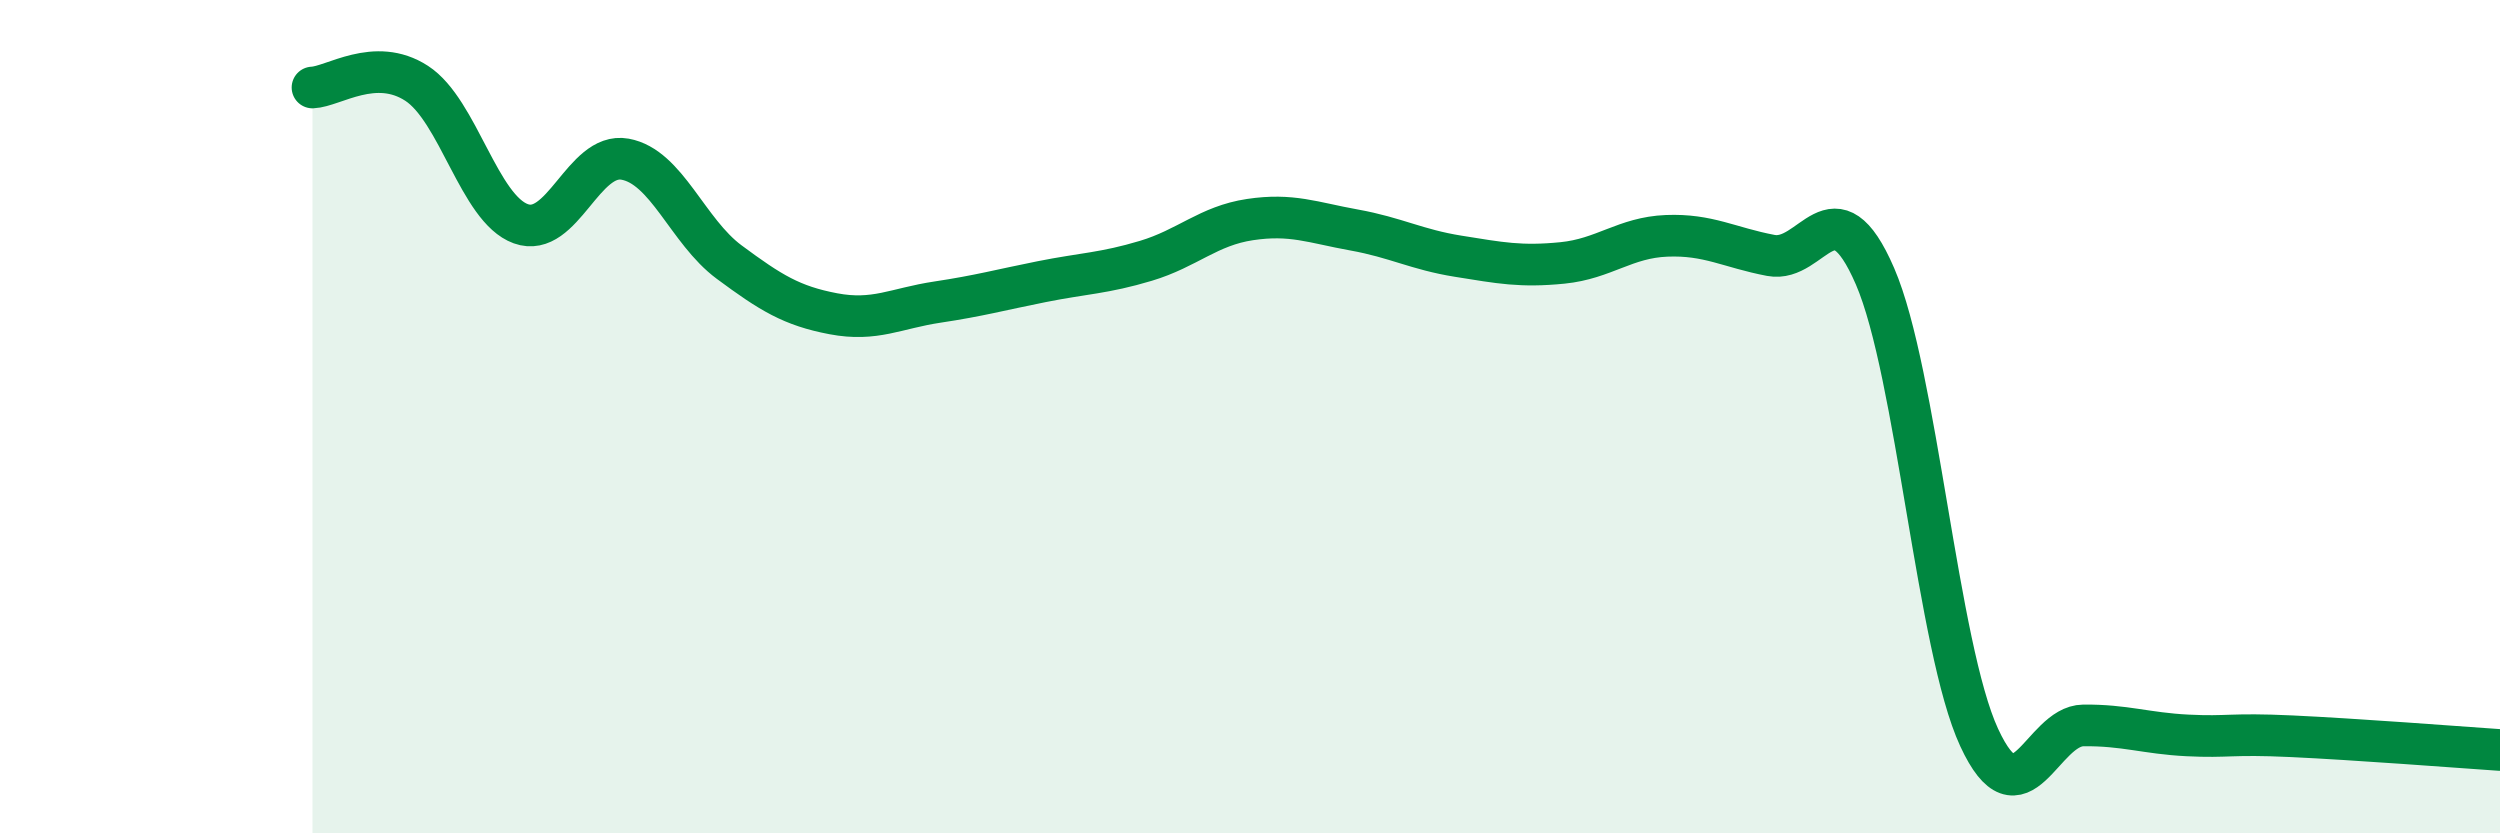
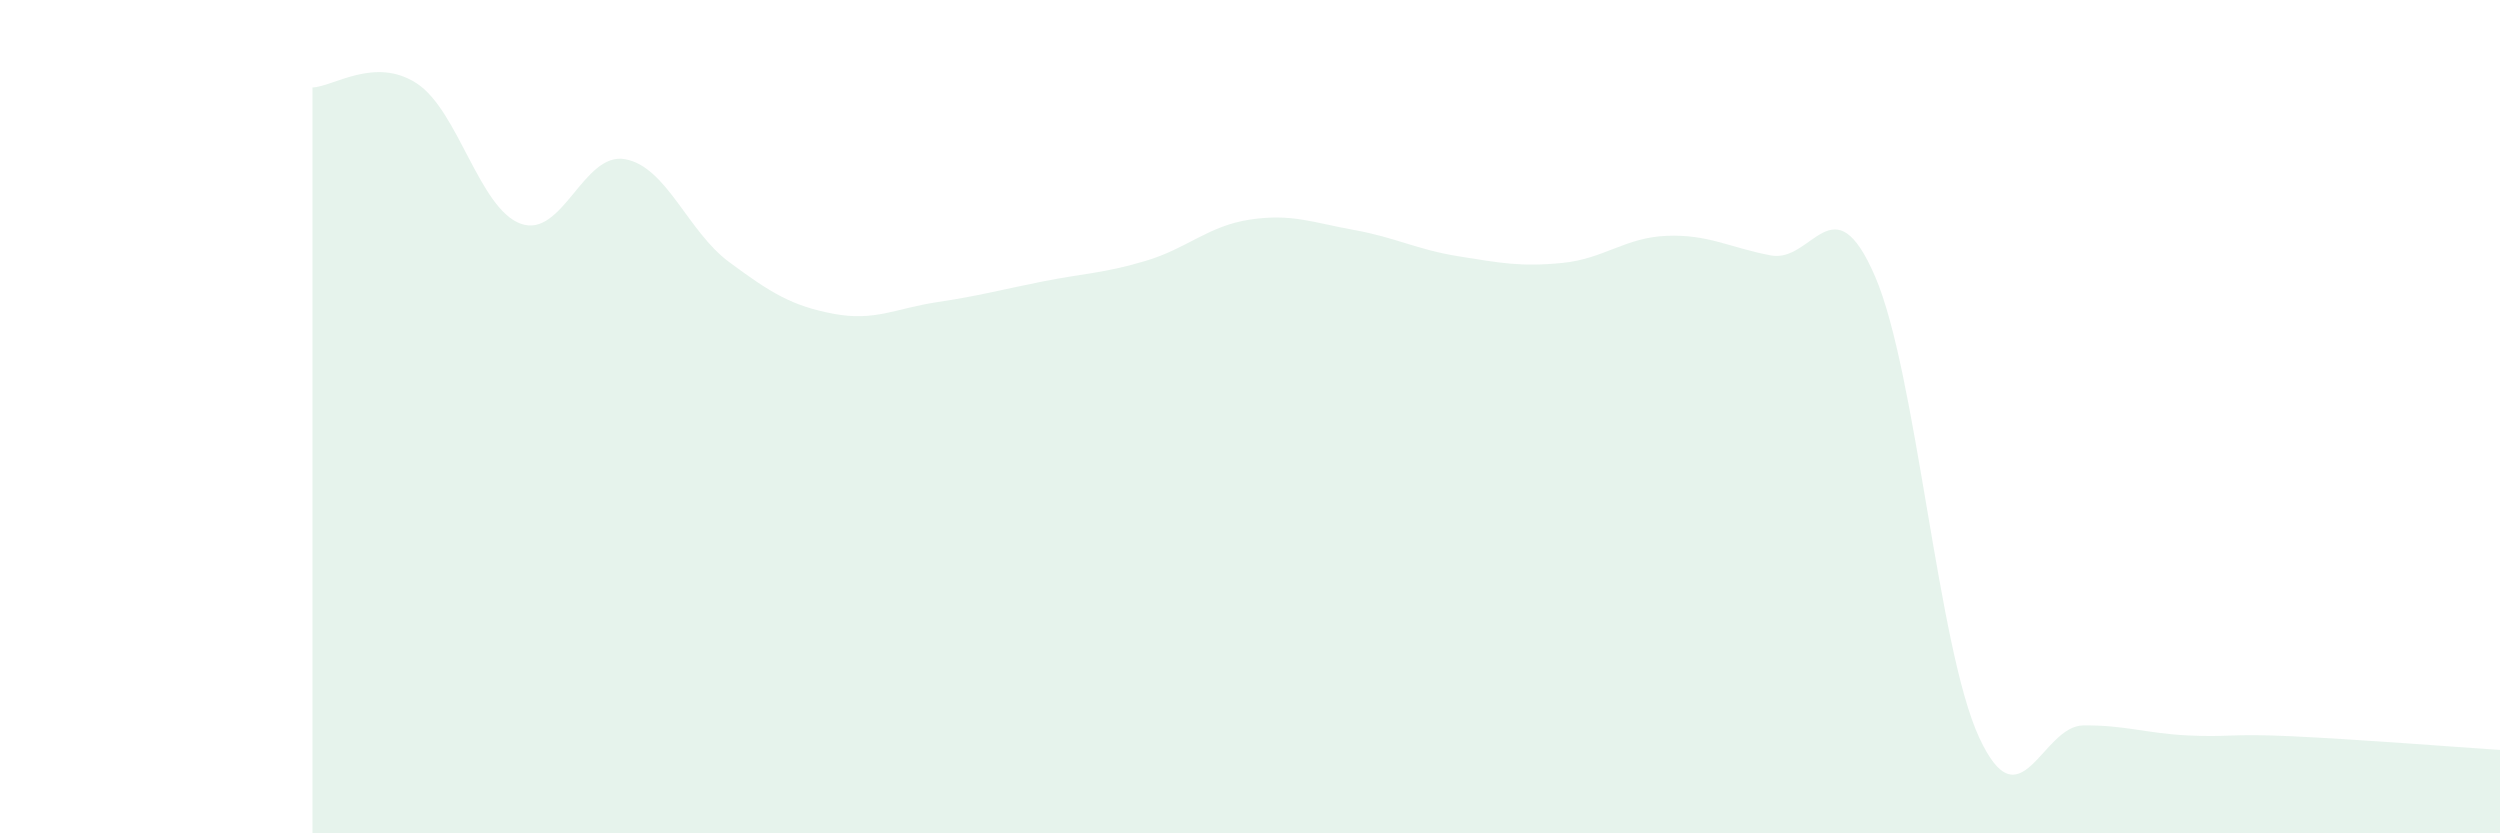
<svg xmlns="http://www.w3.org/2000/svg" width="60" height="20" viewBox="0 0 60 20">
  <path d="M 7.5,2.1 C 8,2.08 9,1.35 10,2 C 11,2.65 11.5,5.01 12.5,5.37 C 13.5,5.73 14,3.64 15,3.82 C 16,4 16.5,5.55 17.5,6.29 C 18.5,7.03 19,7.34 20,7.53 C 21,7.72 21.5,7.4 22.5,7.25 C 23.5,7.1 24,6.96 25,6.76 C 26,6.56 26.5,6.56 27.5,6.26 C 28.5,5.96 29,5.42 30,5.27 C 31,5.12 31.5,5.34 32.5,5.52 C 33.5,5.7 34,5.99 35,6.15 C 36,6.31 36.5,6.41 37.5,6.31 C 38.5,6.21 39,5.7 40,5.66 C 41,5.62 41.5,5.94 42.5,6.13 C 43.5,6.32 44,4.32 45,6.63 C 46,8.94 46.5,15.54 47.5,17.7 C 48.5,19.86 49,17.42 50,17.41 C 51,17.4 51.5,17.6 52.5,17.65 C 53.5,17.7 53.5,17.6 55,17.67 C 56.5,17.74 59,17.93 60,18L60 20L7.5 20Z" fill="#008740" opacity="0.1" stroke-linecap="round" stroke-linejoin="round" />
-   <path d="M 7.5,2.1 C 8,2.08 9,1.35 10,2 C 11,2.65 11.5,5.01 12.5,5.37 C 13.5,5.73 14,3.64 15,3.82 C 16,4 16.5,5.55 17.5,6.29 C 18.5,7.03 19,7.34 20,7.53 C 21,7.72 21.5,7.4 22.5,7.25 C 23.5,7.1 24,6.96 25,6.76 C 26,6.56 26.5,6.56 27.5,6.26 C 28.5,5.96 29,5.42 30,5.27 C 31,5.12 31.5,5.34 32.5,5.52 C 33.5,5.7 34,5.99 35,6.15 C 36,6.31 36.5,6.41 37.5,6.31 C 38.5,6.21 39,5.7 40,5.66 C 41,5.62 41.5,5.94 42.5,6.13 C 43.5,6.32 44,4.32 45,6.63 C 46,8.94 46.5,15.54 47.5,17.7 C 48.5,19.86 49,17.42 50,17.41 C 51,17.4 51.5,17.6 52.5,17.65 C 53.5,17.7 53.5,17.6 55,17.67 C 56.5,17.74 59,17.93 60,18" stroke="#008740" stroke-width="1" fill="none" stroke-linecap="round" stroke-linejoin="round" />
</svg>